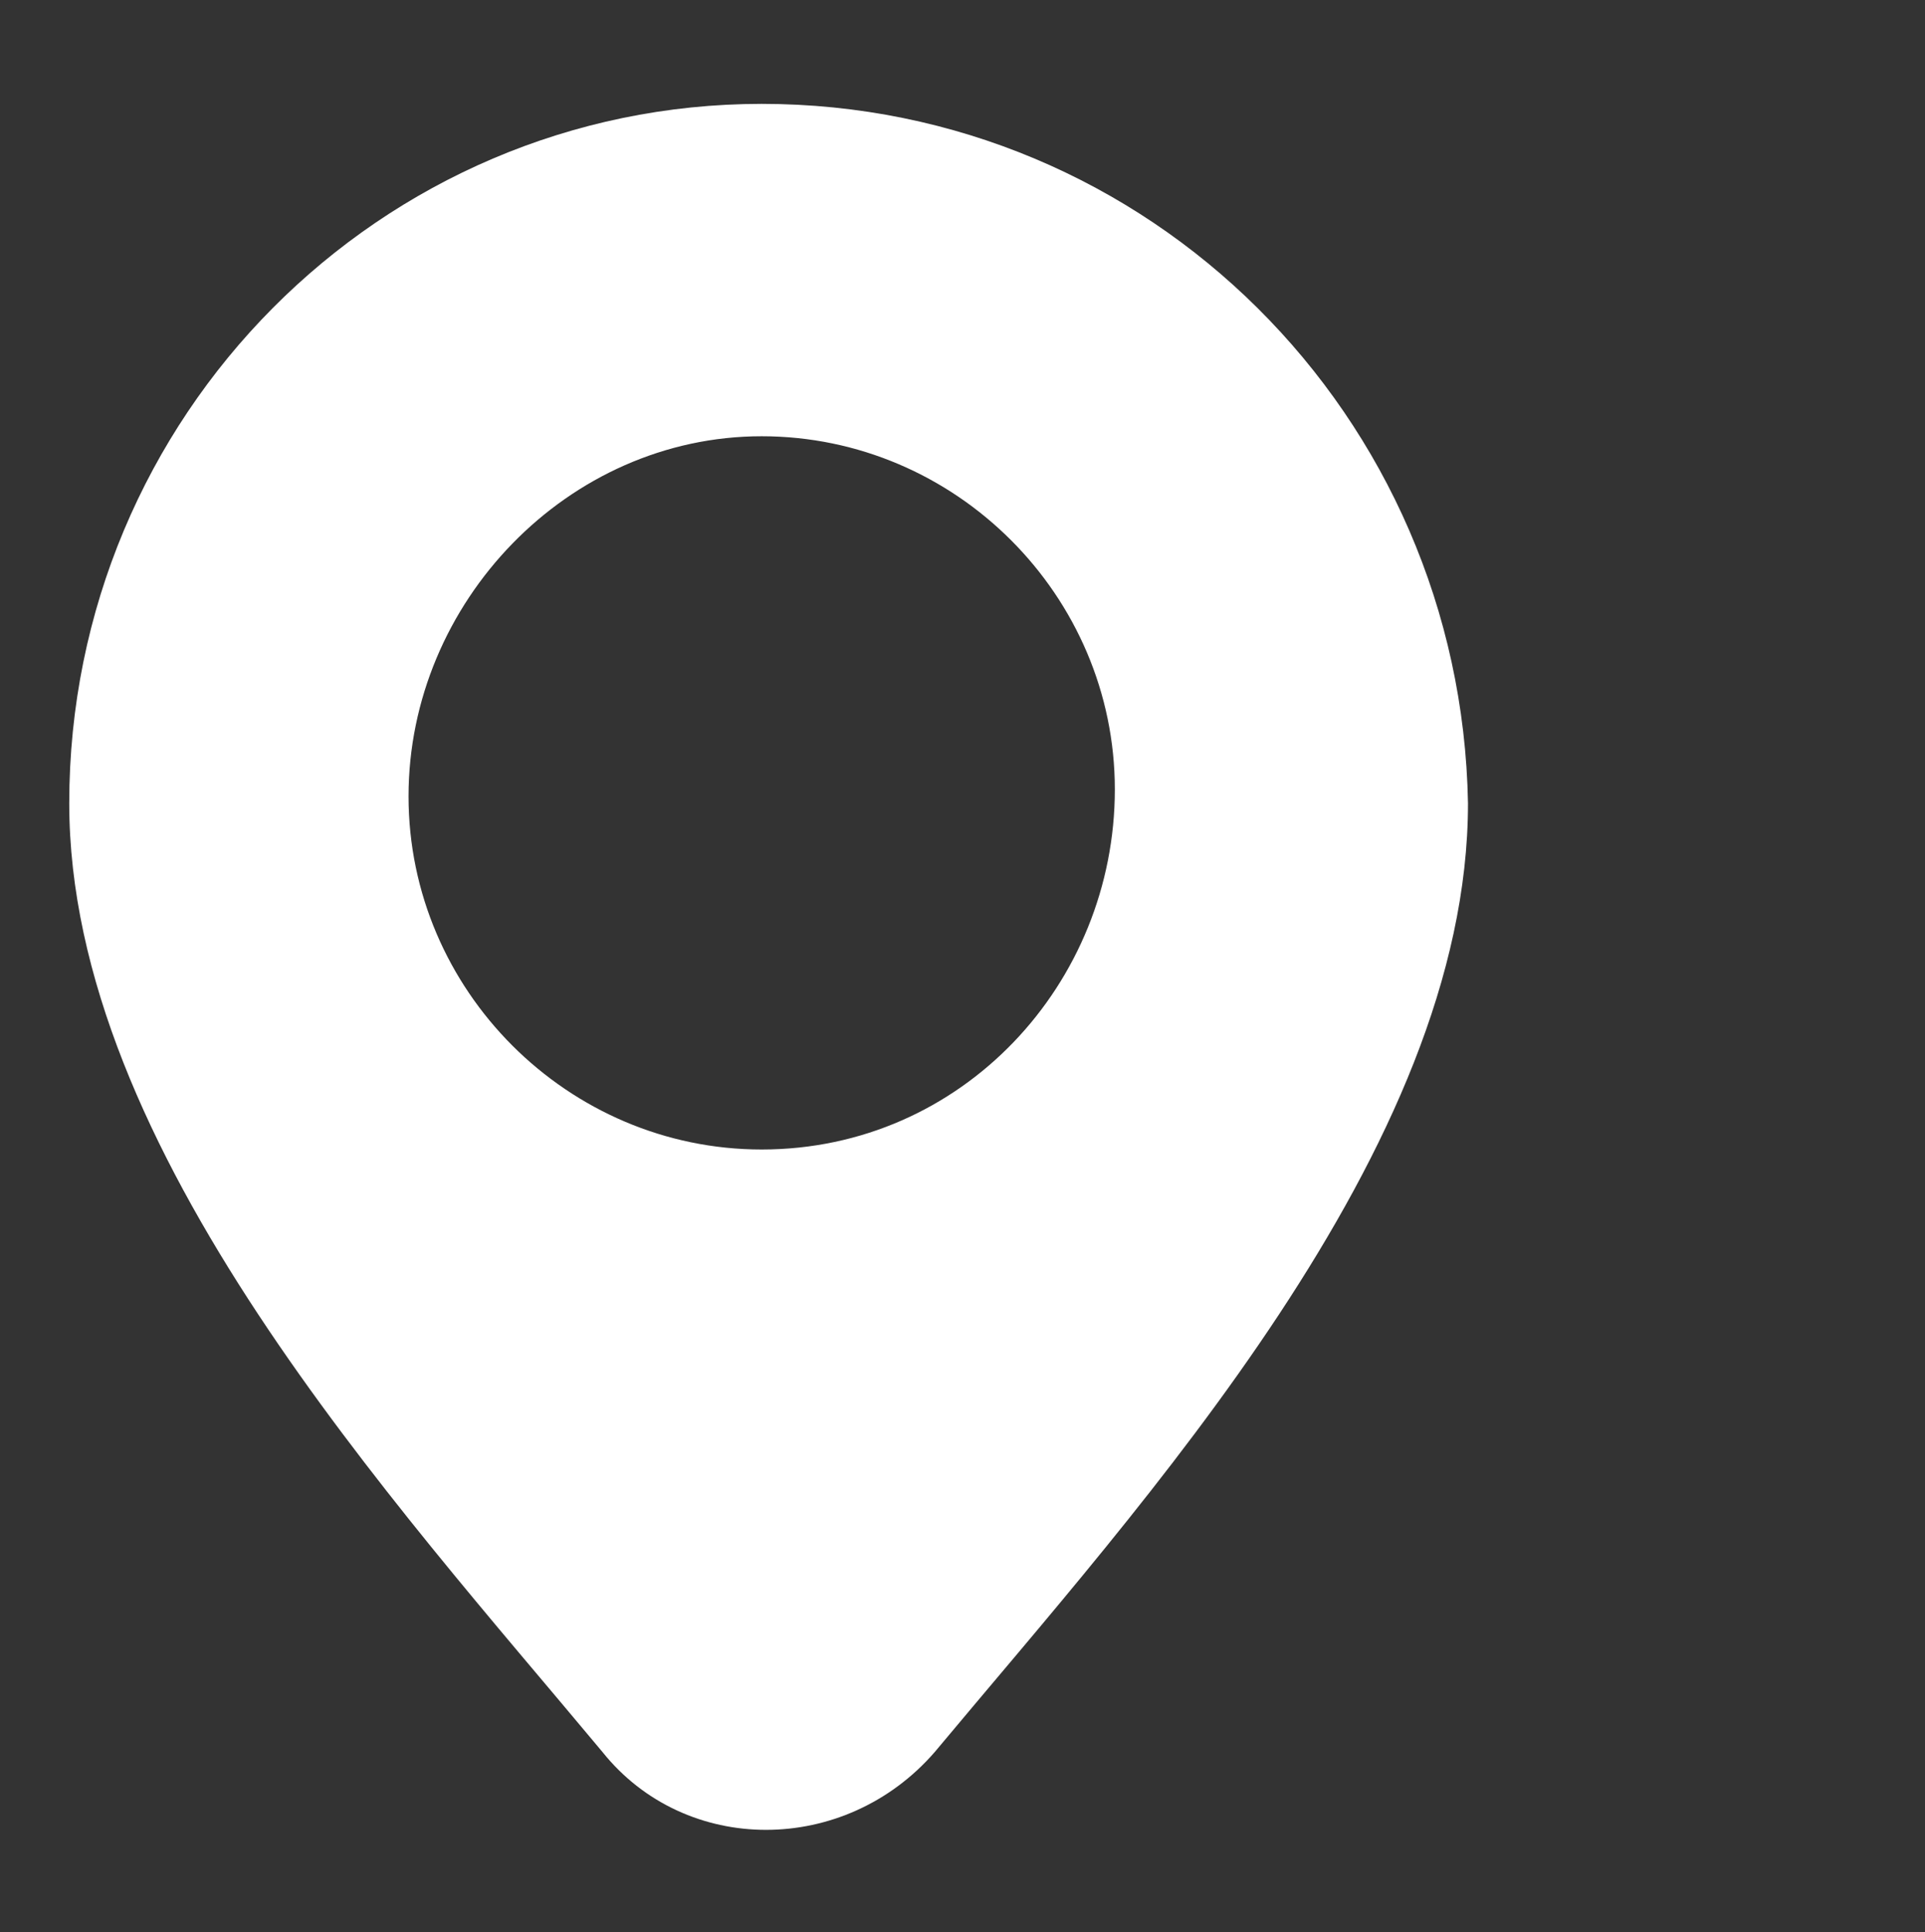
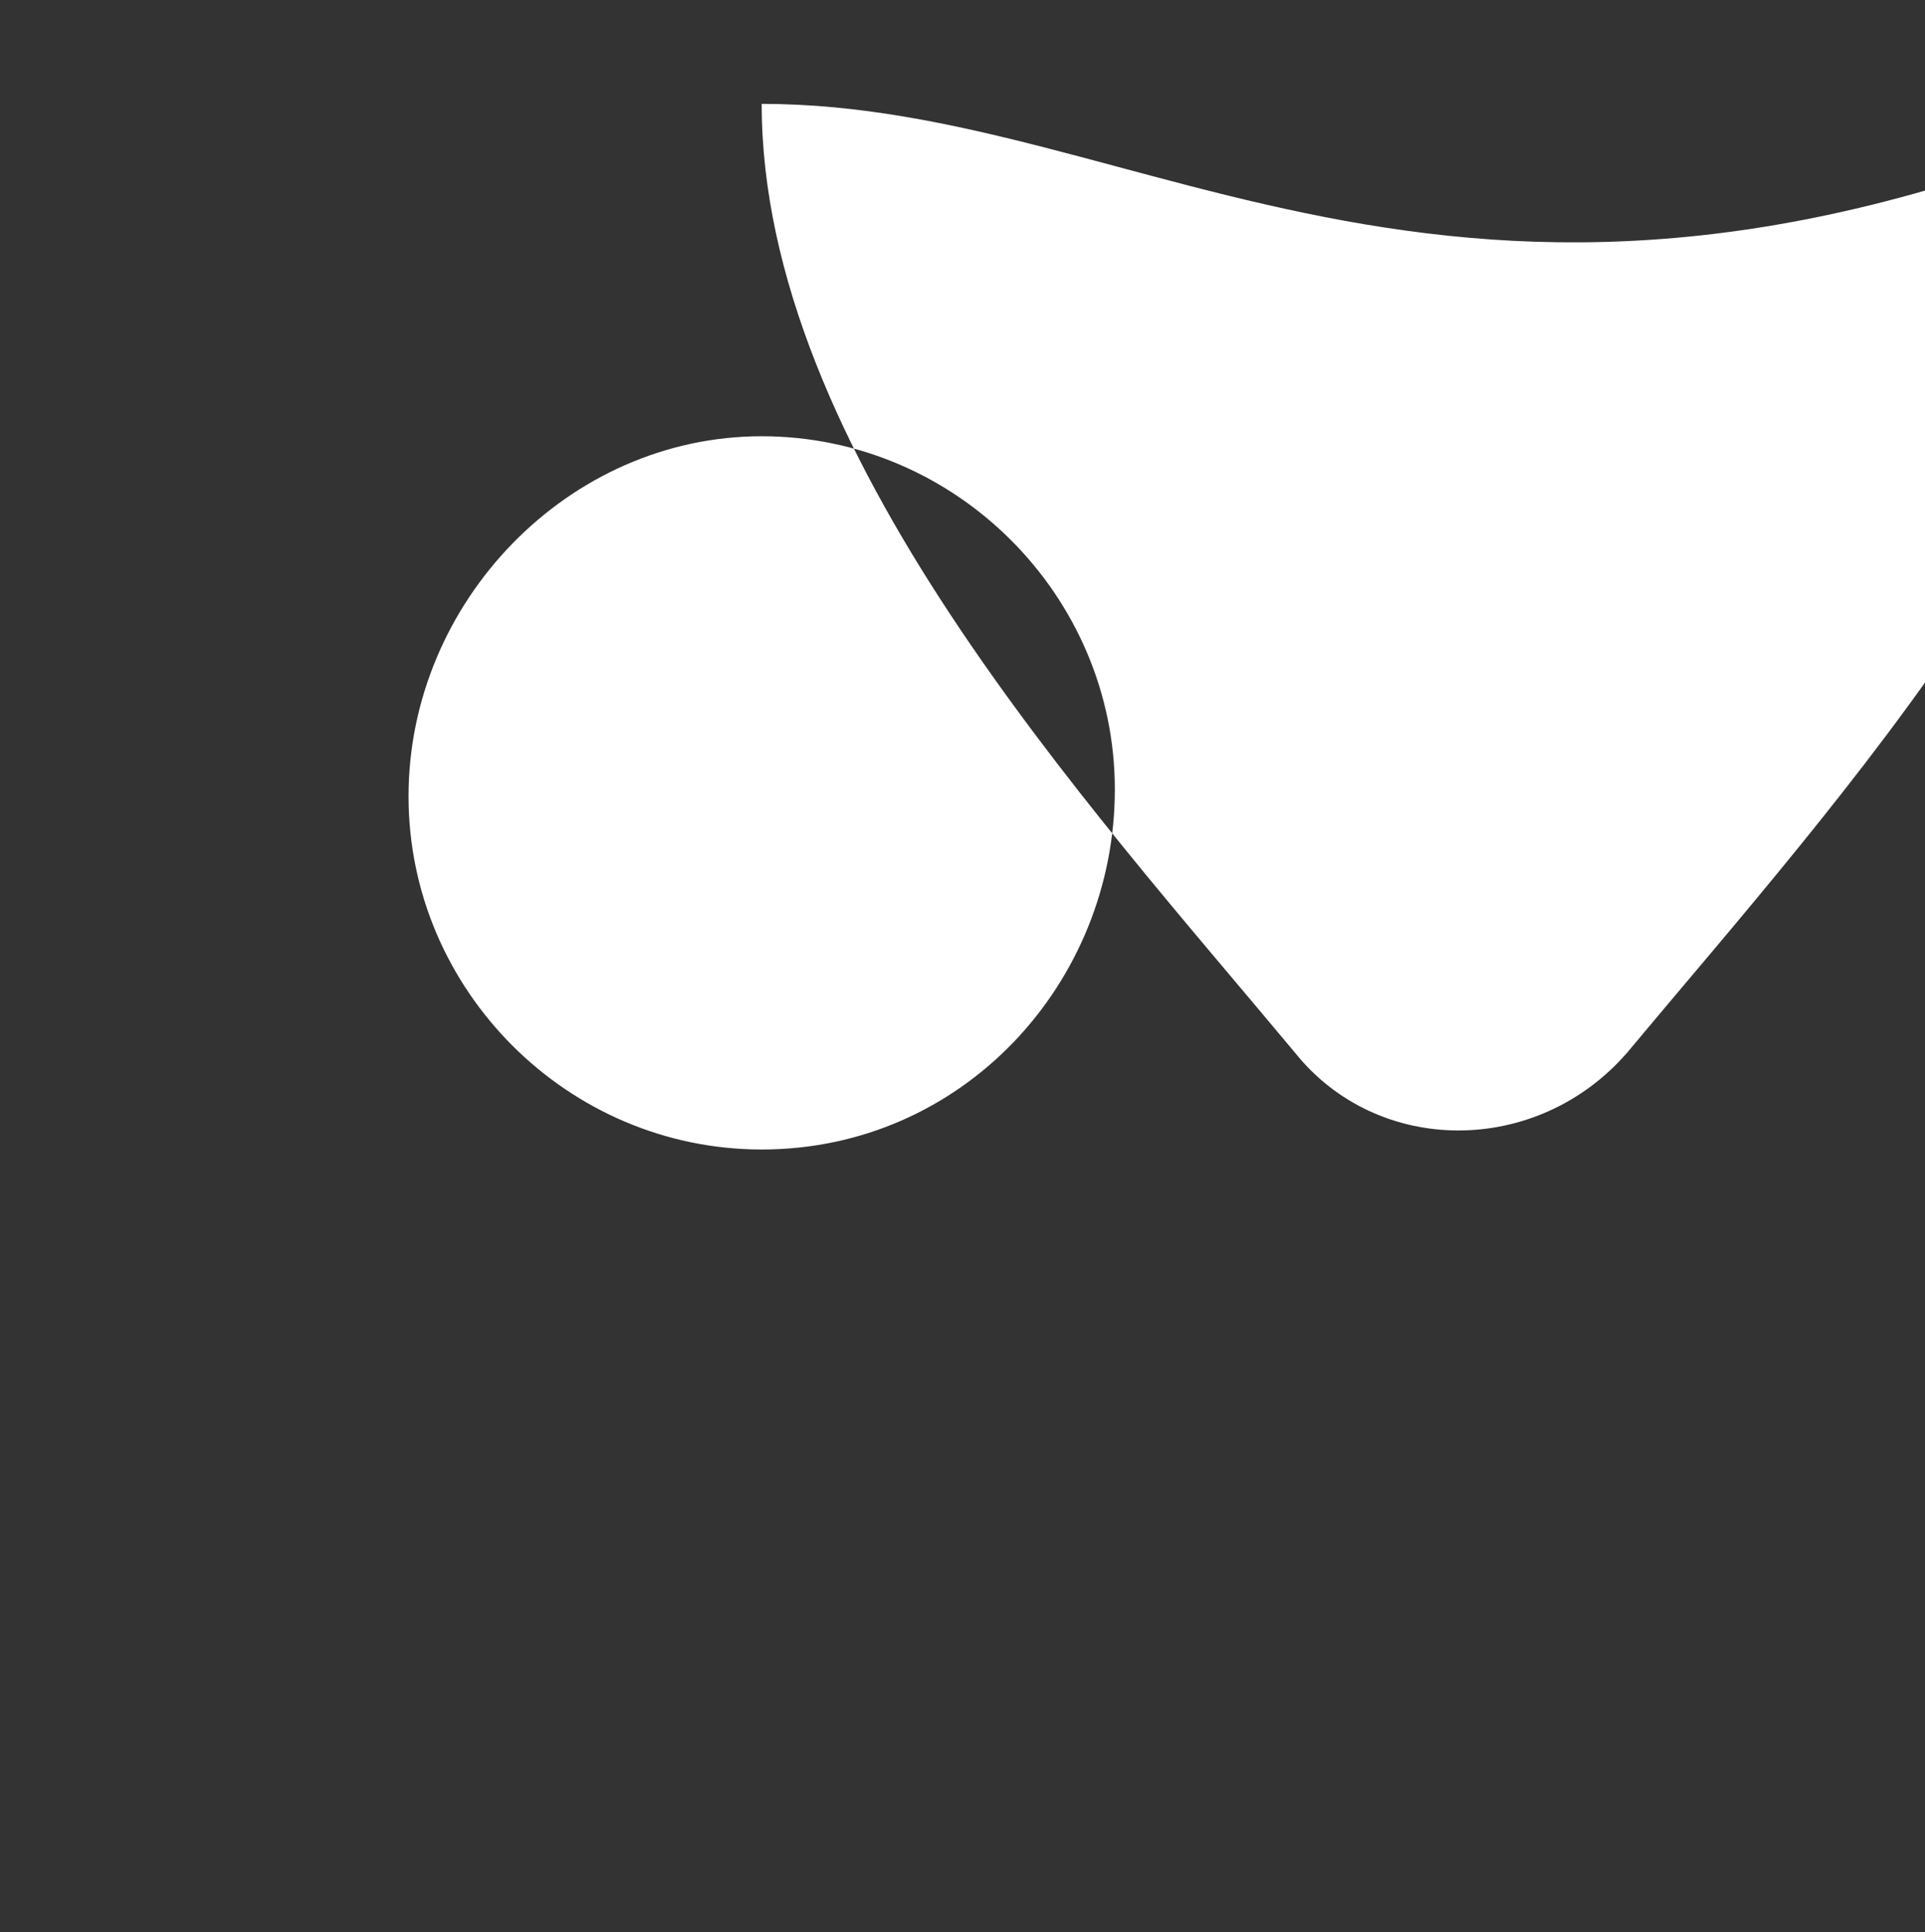
<svg xmlns="http://www.w3.org/2000/svg" version="1.1" id="圖層_1" x="0px" y="0px" width="27.8px" height="27.9px" viewBox="0 0 27.8 27.9" style="enable-background:new 0 0 27.8 27.9;" xml:space="preserve">
  <rect x="0" y="0" width="27.8" height="27.9" fill="#333333" stroke="none" />
  <style type="text/css">
	.st0{fill:#FFFFFF;}
</style>
-   <path class="st0" d="M11,1.5C5.5,1.5,1,6,1,11.6c0,5,4.7,10.1,7.7,13.7c1.2,1.5,3.5,1.5,4.8,0c3-3.6,7.7-8.7,7.7-13.7  C21.1,6,16.6,1.5,11,1.5z M11,16.6c-2.8,0-5.1-2.3-5.1-5.1S8.2,6.3,11,6.3s5.1,2.3,5.1,5.1S13.9,16.6,11,16.6z" />
+   <path class="st0" d="M11,1.5c0,5,4.7,10.1,7.7,13.7c1.2,1.5,3.5,1.5,4.8,0c3-3.6,7.7-8.7,7.7-13.7  C21.1,6,16.6,1.5,11,1.5z M11,16.6c-2.8,0-5.1-2.3-5.1-5.1S8.2,6.3,11,6.3s5.1,2.3,5.1,5.1S13.9,16.6,11,16.6z" />
</svg>